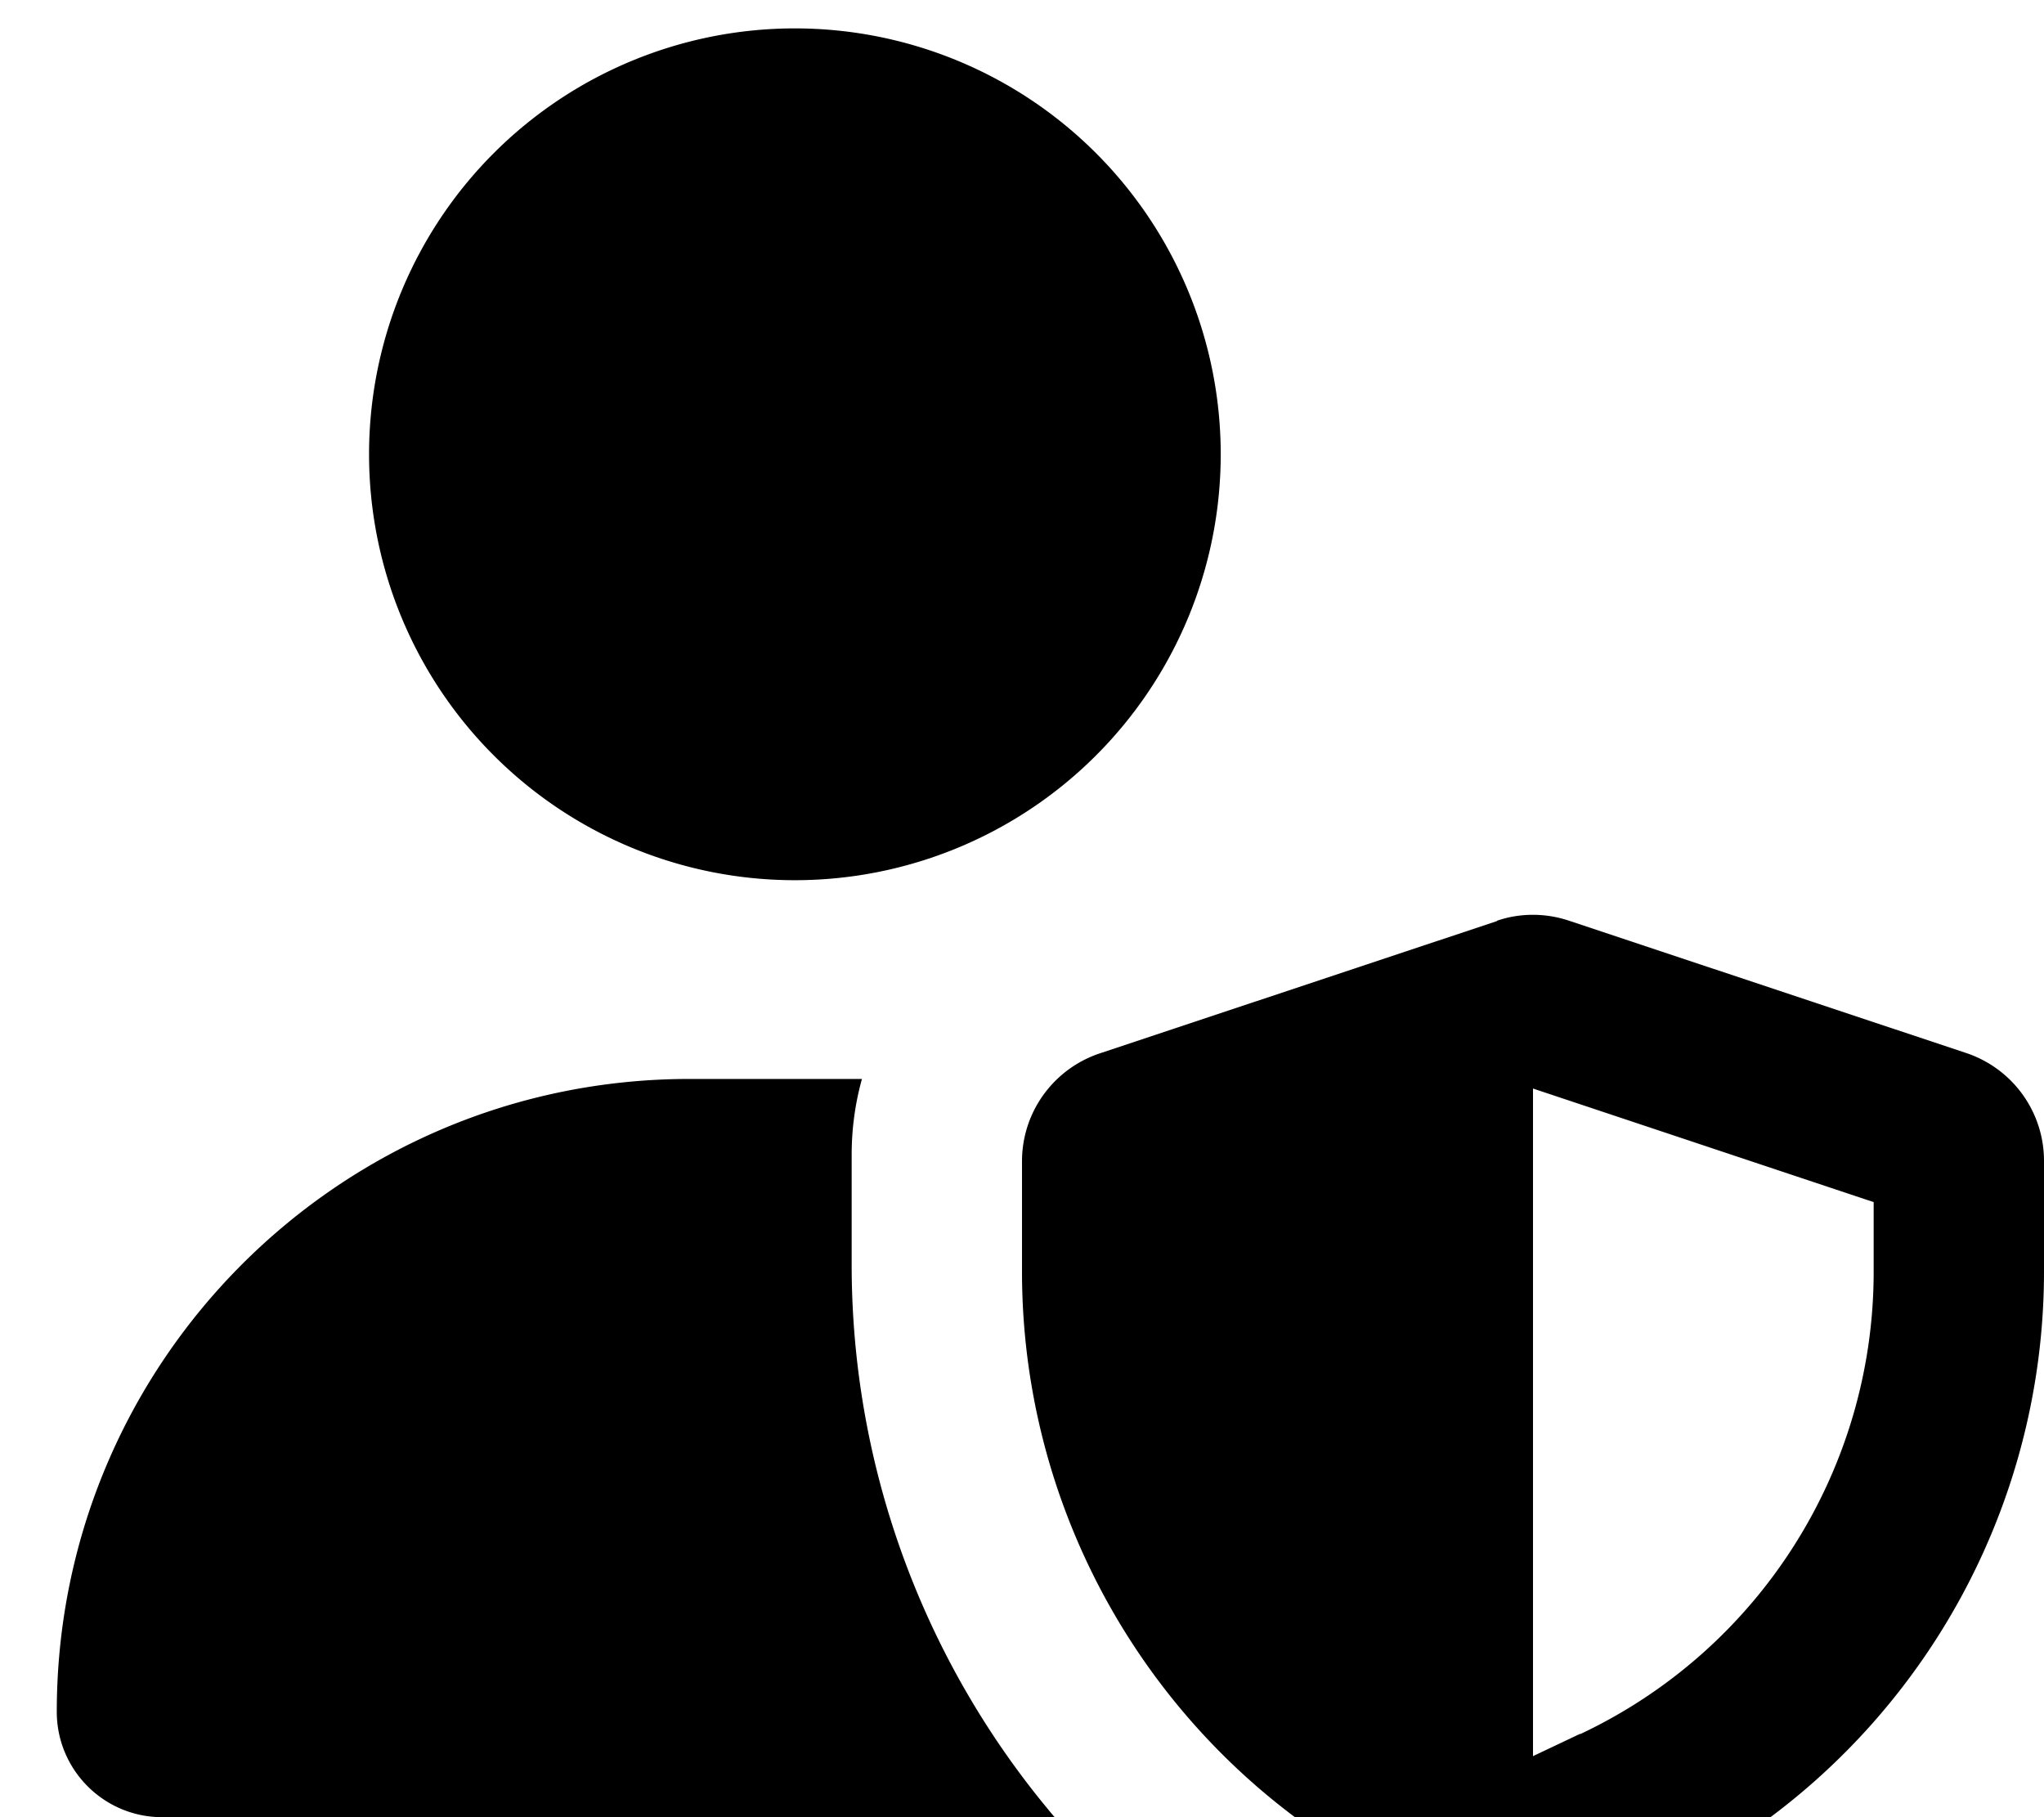
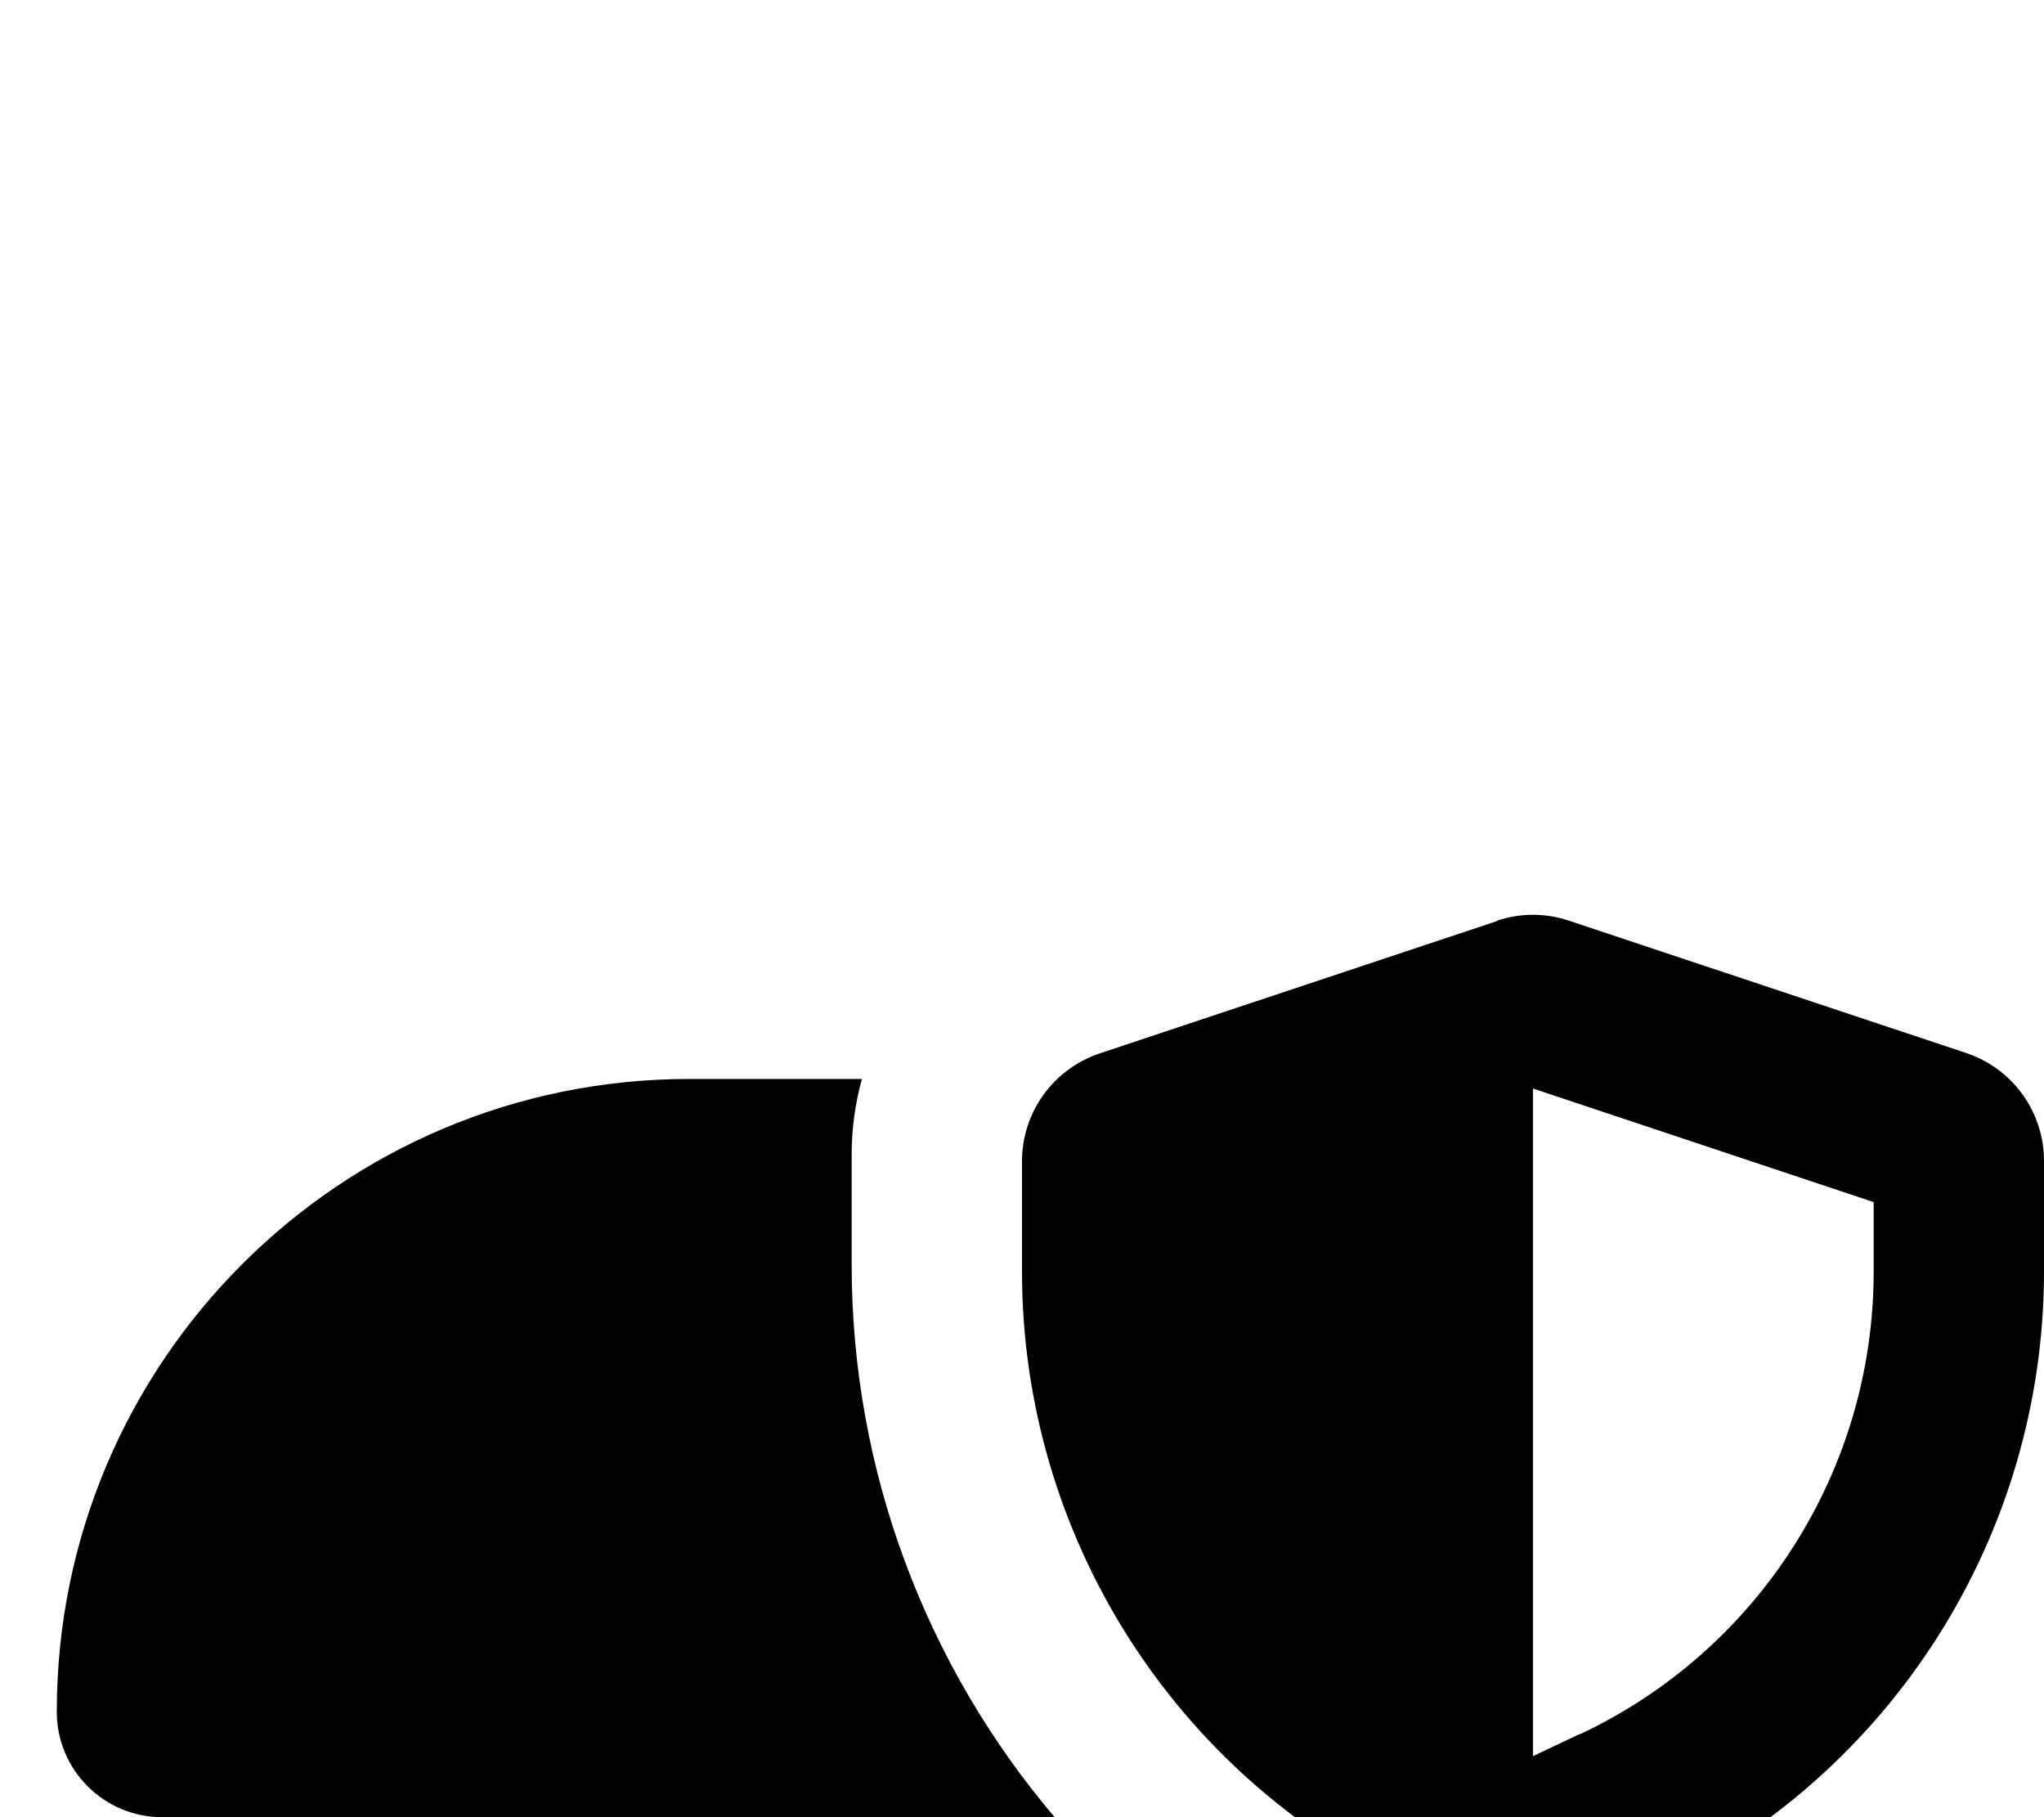
<svg xmlns="http://www.w3.org/2000/svg" viewBox="0 0 576 512">
-   <path fill="currentColor" d="M224 248a120 120 0 1 0 0-240 120 120 0 1 0 0 240zm-29.7 56C95.8 304 16 383.8 16 482.3 16 498.7 29.3 512 45.7 512l251.5 0C261 469.4 240 414.5 240 356.4l0-31.1c0-7.3 1-14.5 2.9-21.3l-48.6 0zm251 184.5l-13.3 6.3 0-188.1 96 32 0 19.6c0 55.8-32.2 106.5-82.7 130.3zM421.9 259.5l-112 37.3c-13.1 4.4-21.9 16.6-21.9 30.4l0 31.1c0 74.4 43 142.1 110.2 173.7l18.5 8.7c4.8 2.2 10 3.4 15.2 3.4s10.5-1.2 15.2-3.4l18.5-8.7C533 500.3 576 432.6 576 358.2l0-31.1c0-13.8-8.8-26-21.9-30.4l-112-37.3c-6.6-2.2-13.7-2.2-20.2 0z" />
+   <path fill="currentColor" d="M224 248zm-29.7 56C95.8 304 16 383.8 16 482.3 16 498.7 29.3 512 45.7 512l251.5 0C261 469.4 240 414.5 240 356.4l0-31.1c0-7.3 1-14.5 2.9-21.3l-48.6 0zm251 184.5l-13.3 6.3 0-188.1 96 32 0 19.6c0 55.8-32.2 106.5-82.7 130.3zM421.9 259.5l-112 37.3c-13.1 4.4-21.9 16.6-21.9 30.4l0 31.1c0 74.4 43 142.1 110.2 173.7l18.5 8.7c4.8 2.2 10 3.4 15.2 3.4s10.5-1.2 15.2-3.4l18.5-8.7C533 500.3 576 432.6 576 358.2l0-31.1c0-13.8-8.8-26-21.9-30.4l-112-37.3c-6.6-2.2-13.7-2.2-20.2 0z" />
</svg>